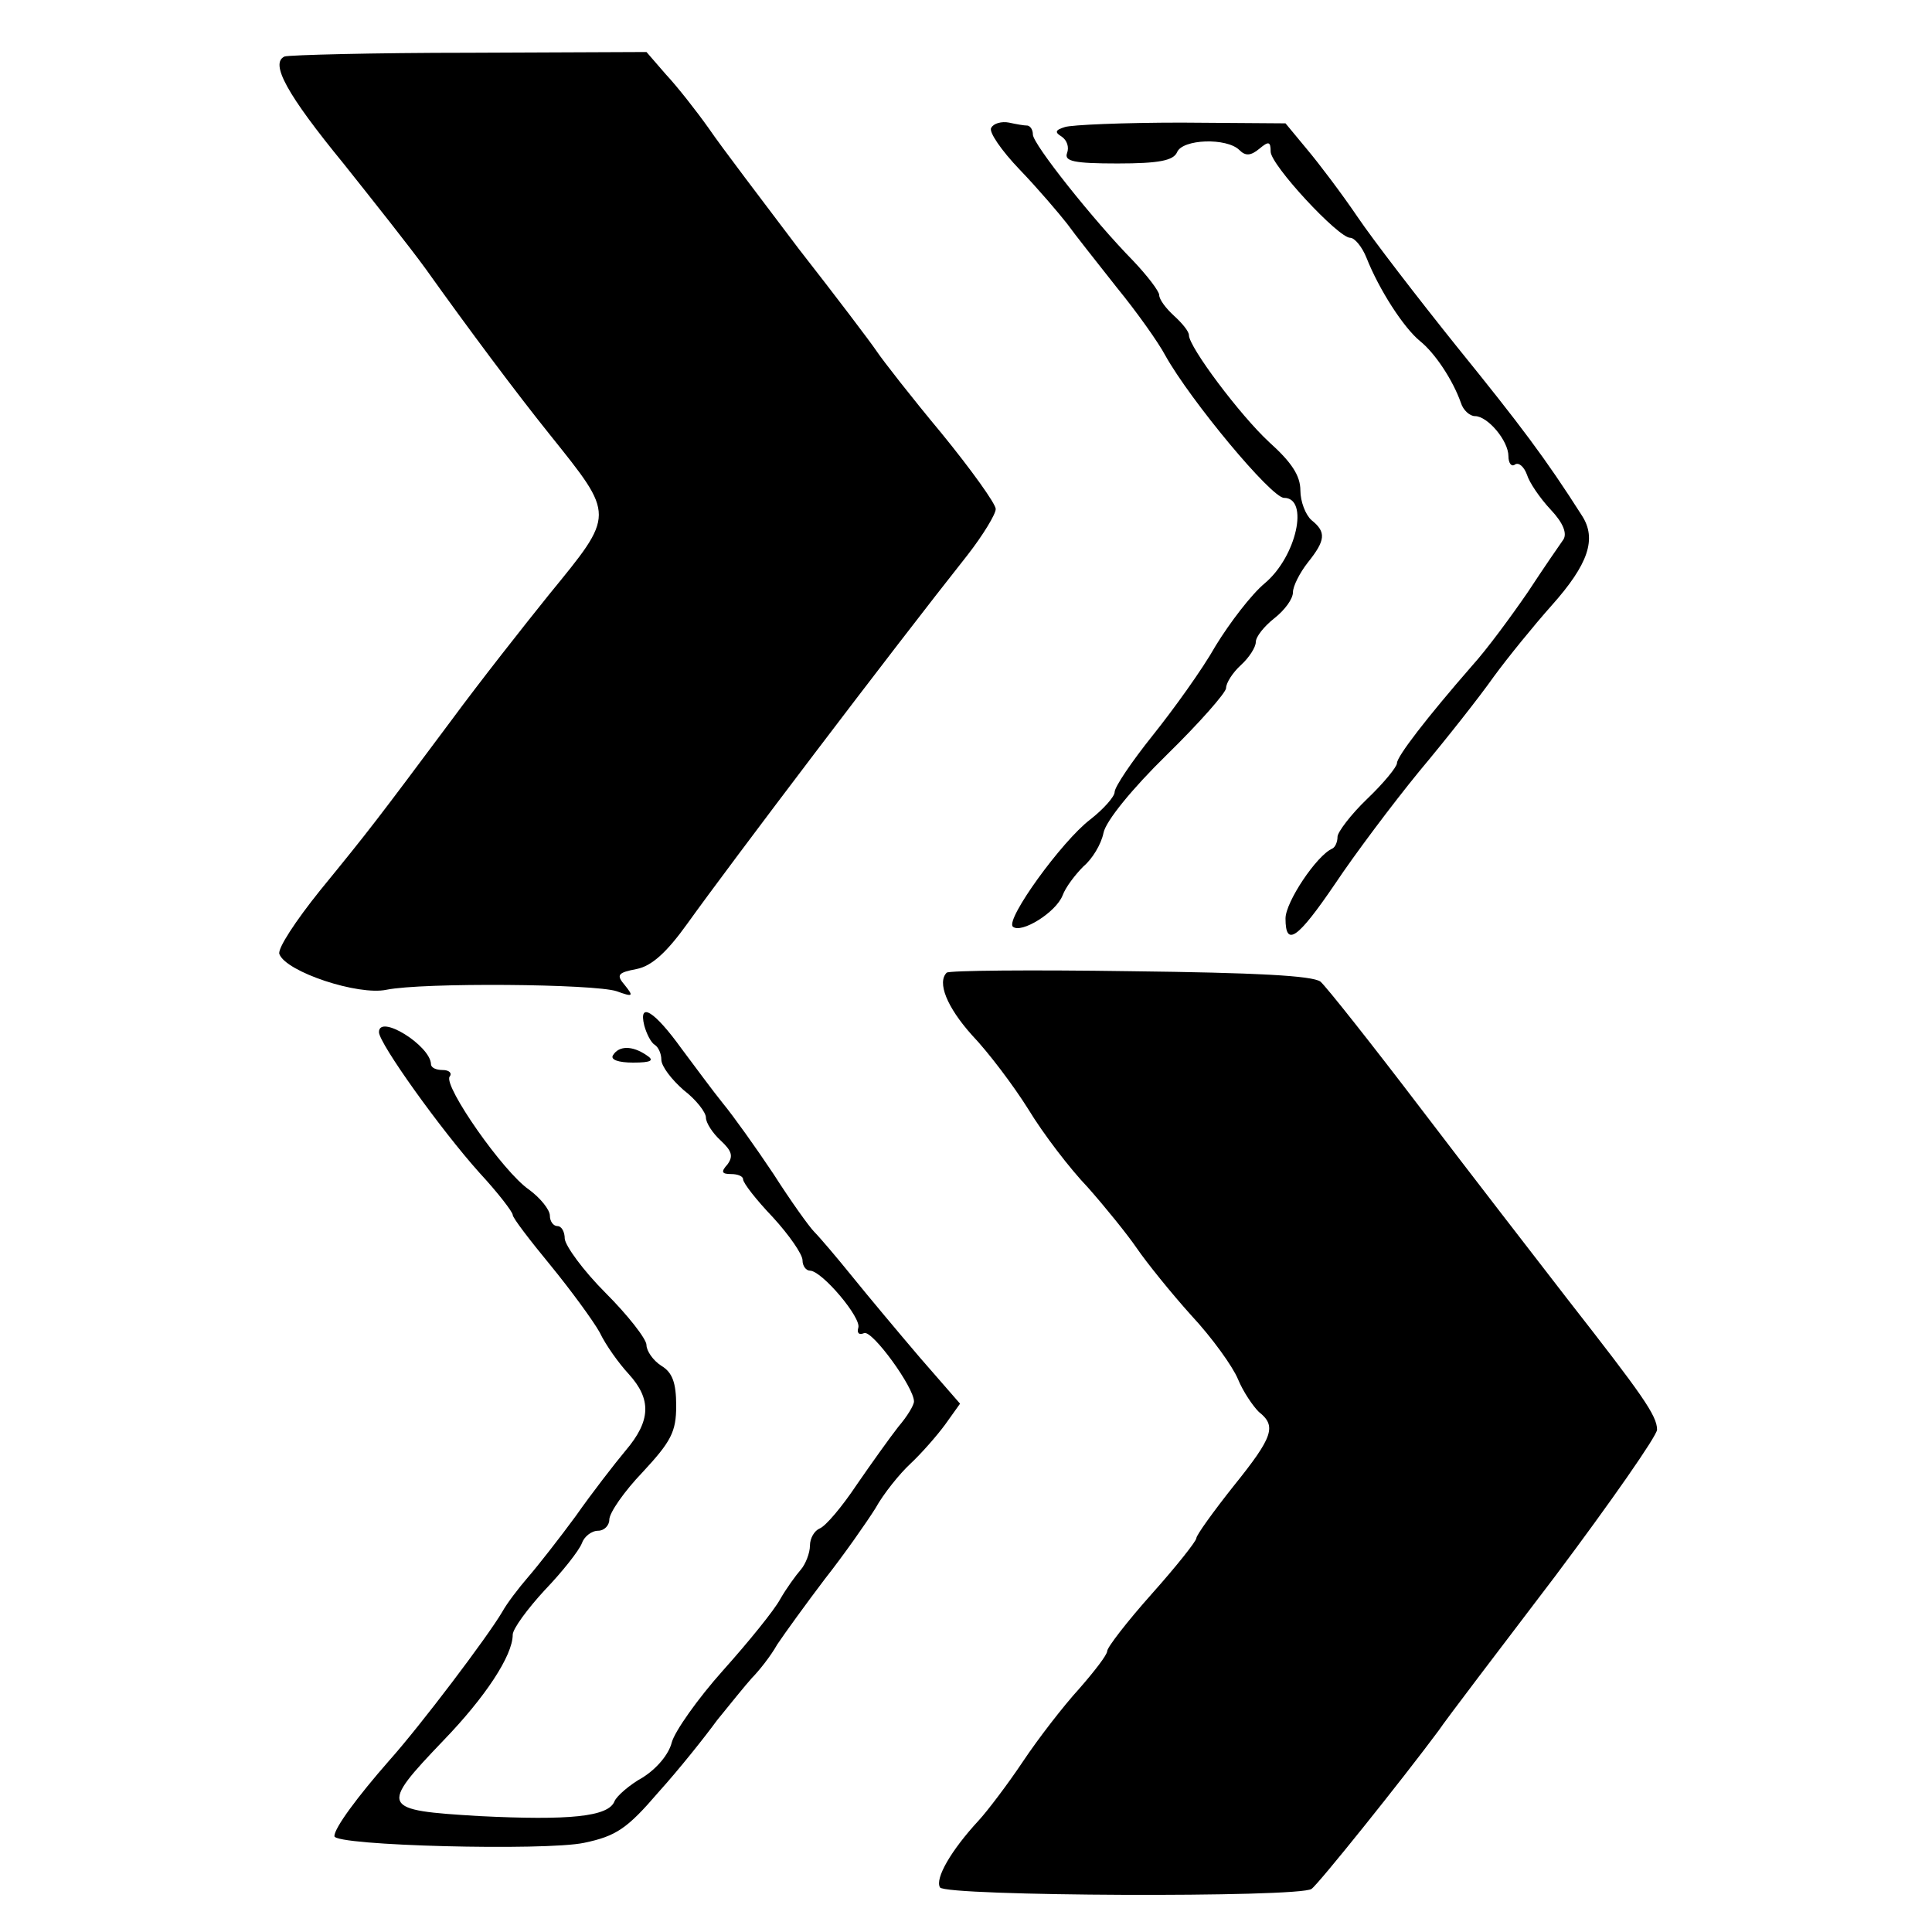
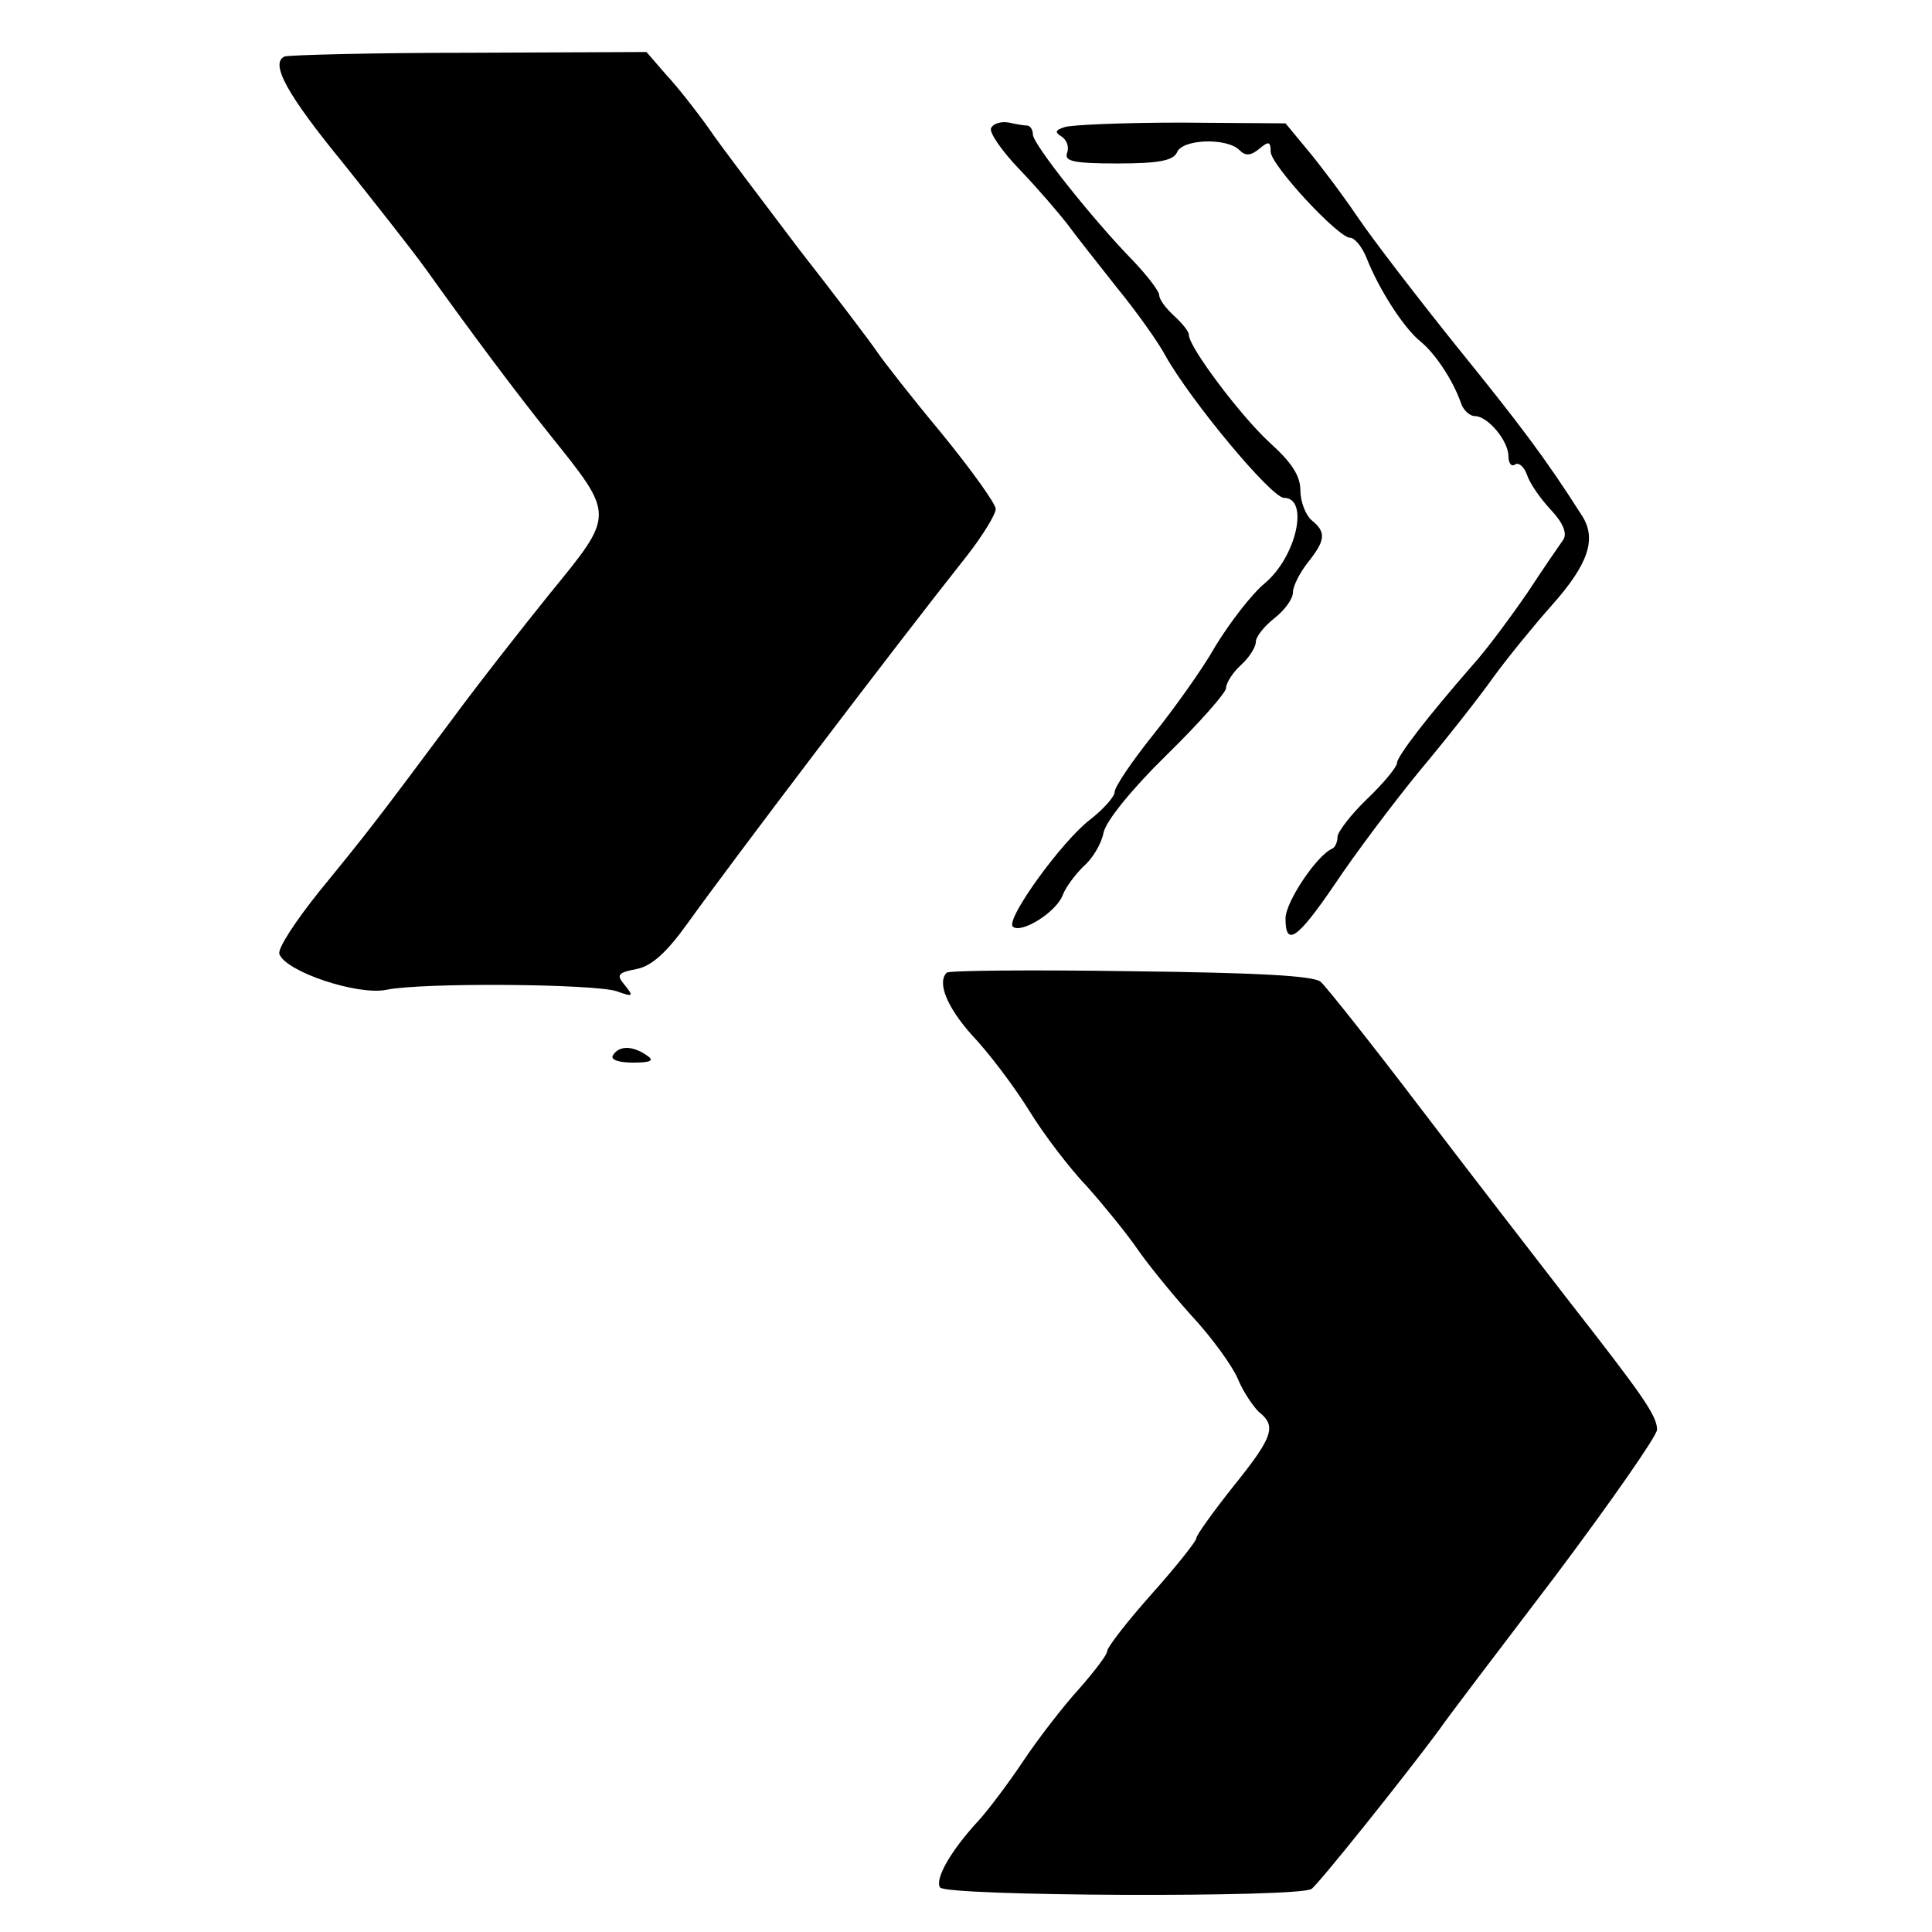
<svg xmlns="http://www.w3.org/2000/svg" version="1.0" width="260pt" height="260pt" viewBox="0 0 260 260" preserveAspectRatio="xMidYMid meet">
  <g transform="translate(0,260) scale(0.1,-0.1)" fill="#000000" stroke="none">
    <path d="M383 2524 c-20 -9 3 -51 80 -145 39 -49 89 -112 110 -141 57 -80 122 -167 167 -223 88 -110 88 -106 -1 -215 -33 -41 -93 -117 -132 -170 -100 -134 -109 -146 -176 -228 -33 -41 -58 -79 -55 -86 9 -24 106 -56 144 -48 49 10 280 8 310 -2 22 -8 23 -7 11 8 -12 14 -10 17 16 22 20 4 40 22 68 61 58 81 274 366 377 496 21 27 38 55 38 62 0 7 -33 53 -73 102 -40 48 -79 98 -87 110 -8 12 -55 74 -105 138 -49 65 -104 137 -121 162 -17 24 -43 57 -58 73 l-26 30 -238 -1 c-130 0 -242 -3 -249 -5z" />
    <path d="M1334 2428 c-4 -5 14 -31 38 -56 25 -26 53 -59 64 -73 10 -14 41 -53 67 -86 27 -33 56 -74 65 -91 34 -61 143 -192 160 -192 34 0 17 -79 -26 -115 -18 -15 -47 -53 -66 -84 -18 -32 -57 -86 -85 -121 -28 -35 -51 -69 -51 -76 0 -6 -15 -23 -33 -37 -38 -29 -114 -134 -104 -144 11 -10 58 19 67 42 4 11 17 28 28 39 12 10 24 30 27 45 3 16 39 60 85 105 44 43 80 84 80 90 0 7 9 21 20 31 11 10 20 24 20 31 0 7 11 21 25 32 14 11 25 26 25 35 0 8 9 26 20 40 24 30 25 41 5 57 -8 7 -15 25 -15 40 0 20 -12 38 -42 65 -39 36 -108 128 -108 144 0 5 -9 16 -20 26 -11 10 -20 22 -20 28 0 5 -16 26 -35 46 -53 54 -135 157 -135 170 0 6 -3 11 -7 12 -5 0 -16 2 -25 4 -10 2 -21 -1 -24 -7z" />
    <path d="M1433 2429 c-13 -4 -14 -7 -4 -13 7 -5 10 -14 7 -22 -4 -11 9 -14 68 -14 56 0 75 4 80 15 7 18 67 20 84 3 8 -8 15 -8 27 2 12 10 15 10 15 -4 0 -18 91 -116 107 -116 6 0 16 -12 22 -27 17 -43 50 -94 72 -112 20 -16 44 -52 55 -83 3 -10 12 -18 19 -18 17 0 45 -33 45 -54 0 -9 4 -15 9 -11 5 3 12 -3 16 -14 3 -10 17 -31 32 -47 17 -18 22 -32 17 -40 -5 -7 -27 -39 -48 -71 -22 -32 -55 -77 -75 -99 -61 -70 -101 -122 -101 -131 0 -5 -18 -27 -40 -48 -22 -21 -40 -45 -40 -51 0 -7 -3 -14 -7 -16 -21 -9 -63 -72 -63 -94 0 -39 16 -28 67 47 26 39 77 107 113 151 36 43 81 100 100 127 19 26 54 69 78 96 50 56 61 90 41 121 -49 77 -83 122 -168 227 -53 66 -113 144 -134 175 -21 31 -52 72 -68 91 l-29 35 -140 1 c-78 0 -148 -3 -157 -6z" />
    <path d="M1274 1291 c-13 -13 0 -46 34 -84 22 -23 56 -68 76 -100 20 -33 56 -80 80 -105 23 -26 53 -63 66 -82 13 -19 46 -60 73 -90 28 -30 56 -69 63 -86 7 -17 20 -36 28 -44 24 -19 20 -33 -34 -100 -27 -34 -50 -66 -50 -70 0 -4 -27 -38 -60 -75 -33 -37 -60 -72 -60 -77 0 -5 -17 -27 -38 -51 -21 -23 -55 -67 -75 -97 -20 -30 -48 -67 -60 -80 -37 -40 -59 -78 -52 -90 7 -12 484 -14 500 -2 9 6 122 147 171 213 10 15 81 108 157 208 75 100 137 189 137 197 0 19 -20 47 -120 175 -41 53 -130 168 -197 256 -67 88 -128 165 -136 172 -11 8 -86 12 -256 14 -133 2 -244 1 -247 -2z" />
-     <path d="M867 1220 c3 -11 9 -23 14 -26 5 -3 9 -12 9 -20 0 -9 14 -27 30 -41 17 -13 30 -30 30 -37 0 -7 9 -21 20 -31 15 -14 17 -21 9 -32 -9 -10 -8 -13 5 -13 9 0 16 -3 16 -7 0 -5 18 -28 40 -51 22 -24 40 -50 40 -58 0 -8 5 -14 10 -14 16 0 70 -64 65 -77 -2 -7 1 -10 8 -7 11 4 67 -73 67 -92 0 -5 -9 -20 -21 -34 -11 -14 -36 -49 -56 -78 -20 -30 -42 -56 -50 -59 -7 -3 -13 -13 -13 -23 0 -10 -6 -25 -12 -32 -7 -8 -20 -26 -28 -40 -8 -15 -43 -58 -77 -96 -34 -38 -65 -82 -69 -97 -4 -16 -20 -35 -39 -47 -18 -10 -35 -25 -38 -32 -8 -21 -61 -26 -182 -20 -133 8 -135 11 -48 102 56 58 93 114 93 142 0 8 20 35 43 60 24 25 46 53 50 63 3 9 13 17 22 17 8 0 15 7 15 15 0 9 20 38 45 64 38 41 45 54 45 89 0 31 -5 45 -20 54 -11 7 -20 20 -20 28 0 8 -25 40 -55 70 -30 30 -54 63 -55 73 0 9 -4 17 -10 17 -5 0 -10 6 -10 14 0 8 -13 24 -28 35 -35 24 -115 139 -107 152 4 5 -1 9 -9 9 -9 0 -16 3 -16 8 -1 25 -70 68 -70 43 0 -15 83 -131 135 -189 25 -27 45 -53 45 -57 0 -4 23 -34 51 -68 27 -33 57 -74 66 -90 8 -17 26 -42 39 -56 31 -34 30 -63 -4 -103 -15 -18 -46 -58 -67 -88 -22 -30 -51 -67 -64 -82 -13 -15 -29 -36 -35 -47 -20 -34 -110 -153 -152 -200 -43 -49 -74 -91 -74 -102 0 -13 284 -20 336 -9 43 9 58 19 100 68 28 31 63 75 79 97 17 21 38 47 47 57 9 9 25 29 34 45 10 15 39 55 64 88 26 33 56 76 68 95 11 20 33 47 47 60 15 14 36 38 47 53 l20 28 -54 62 c-29 34 -70 83 -91 109 -21 26 -44 53 -51 60 -7 7 -32 42 -55 78 -24 36 -54 78 -68 95 -13 16 -38 50 -56 74 -36 50 -58 64 -50 31z" />
    <path d="M825 1180 c-4 -6 7 -10 27 -10 25 0 29 3 18 10 -19 13 -37 13 -45 0z" />
  </g>
</svg>